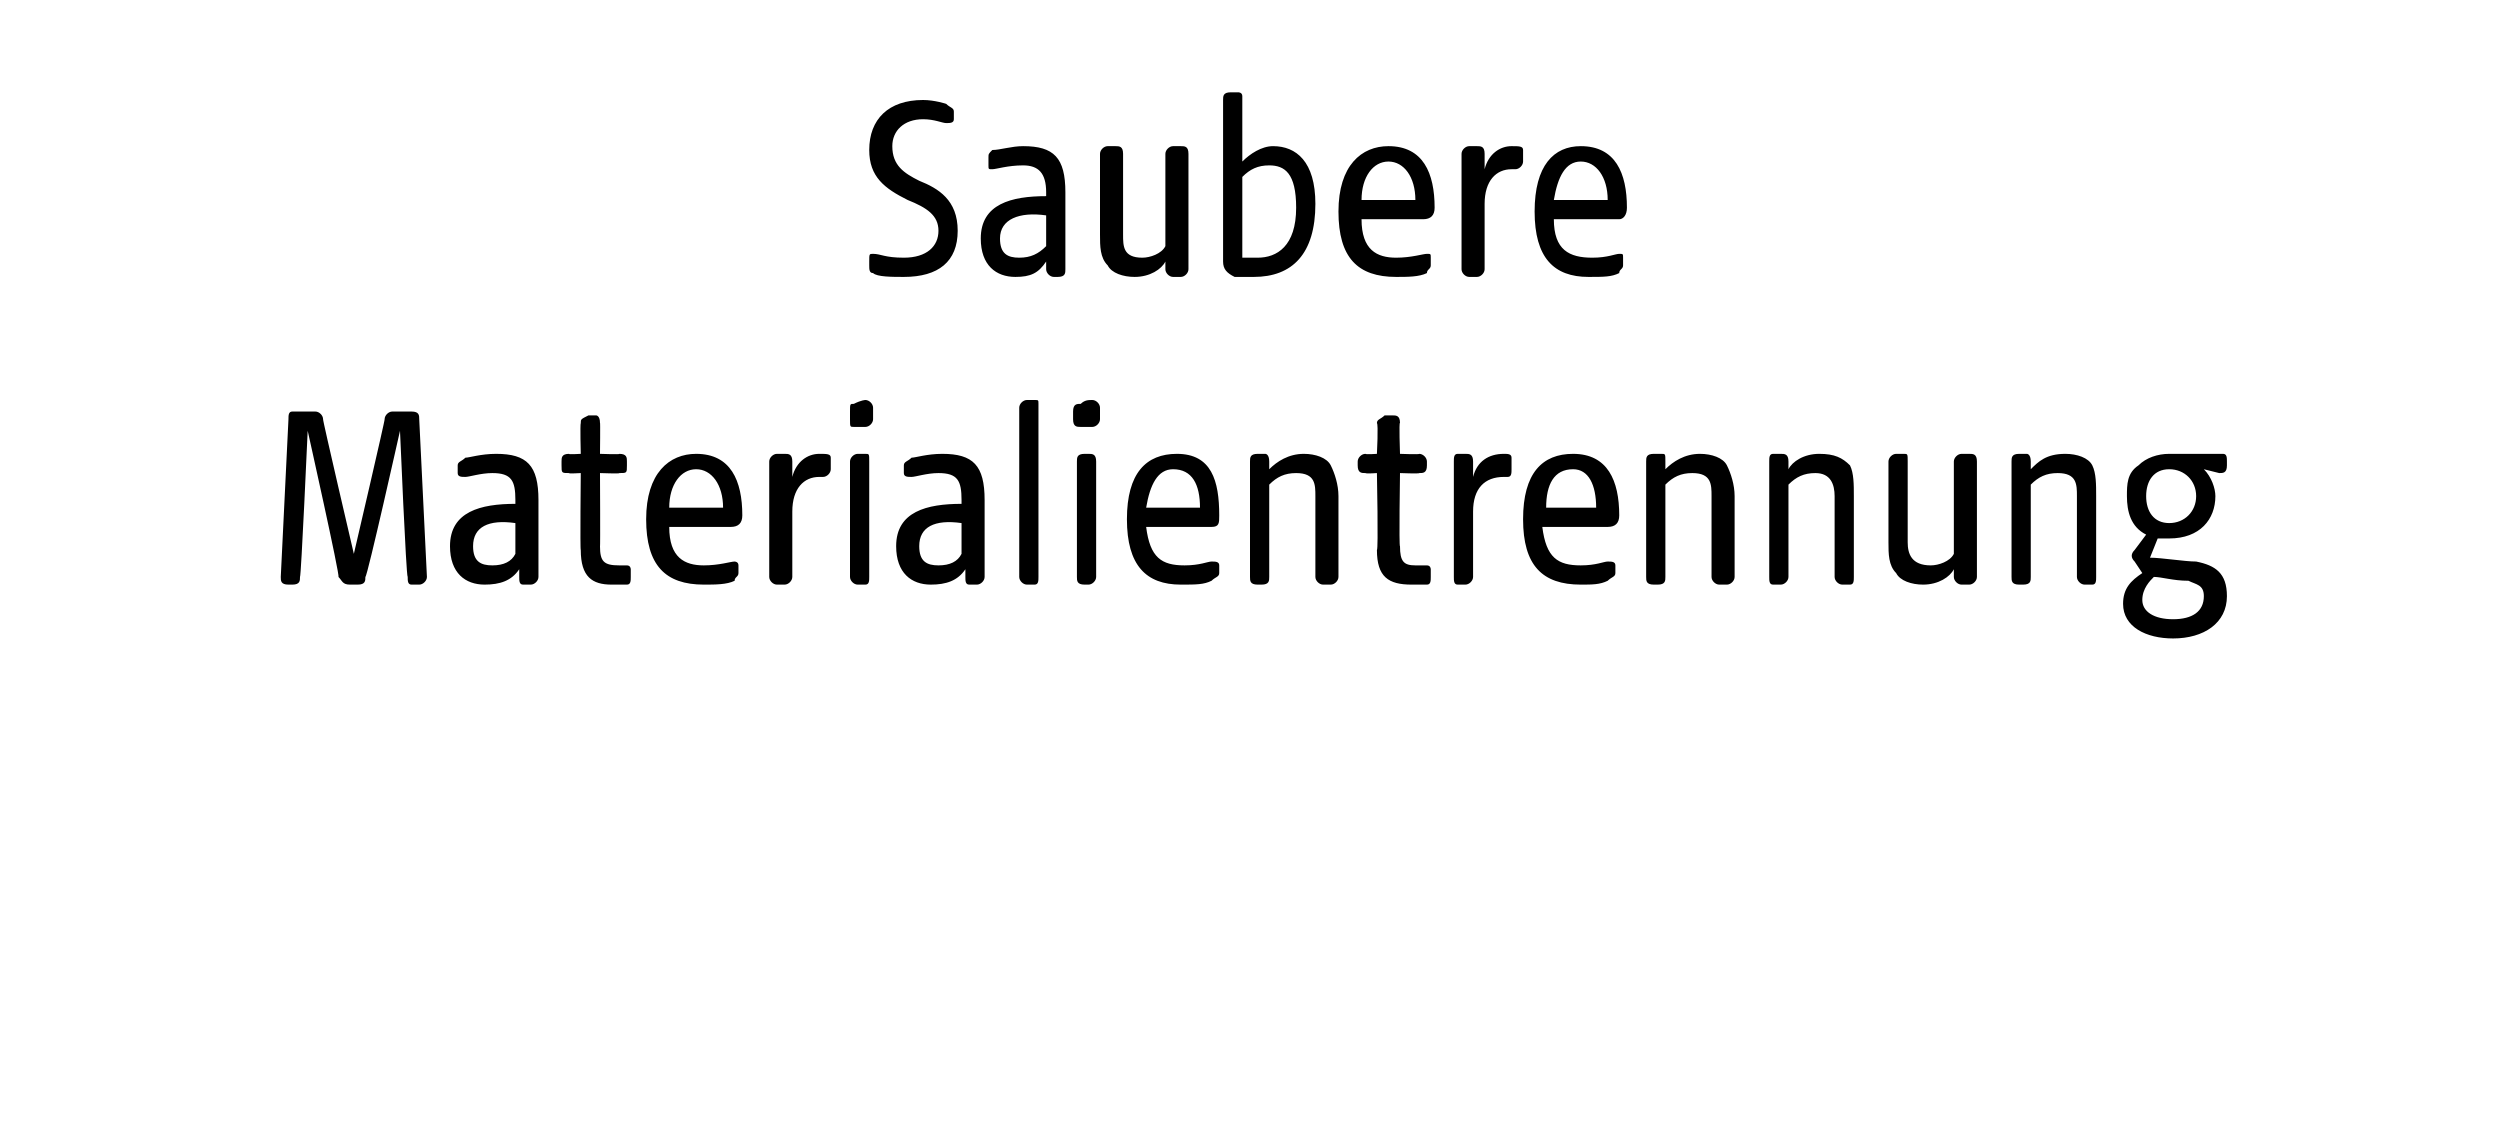
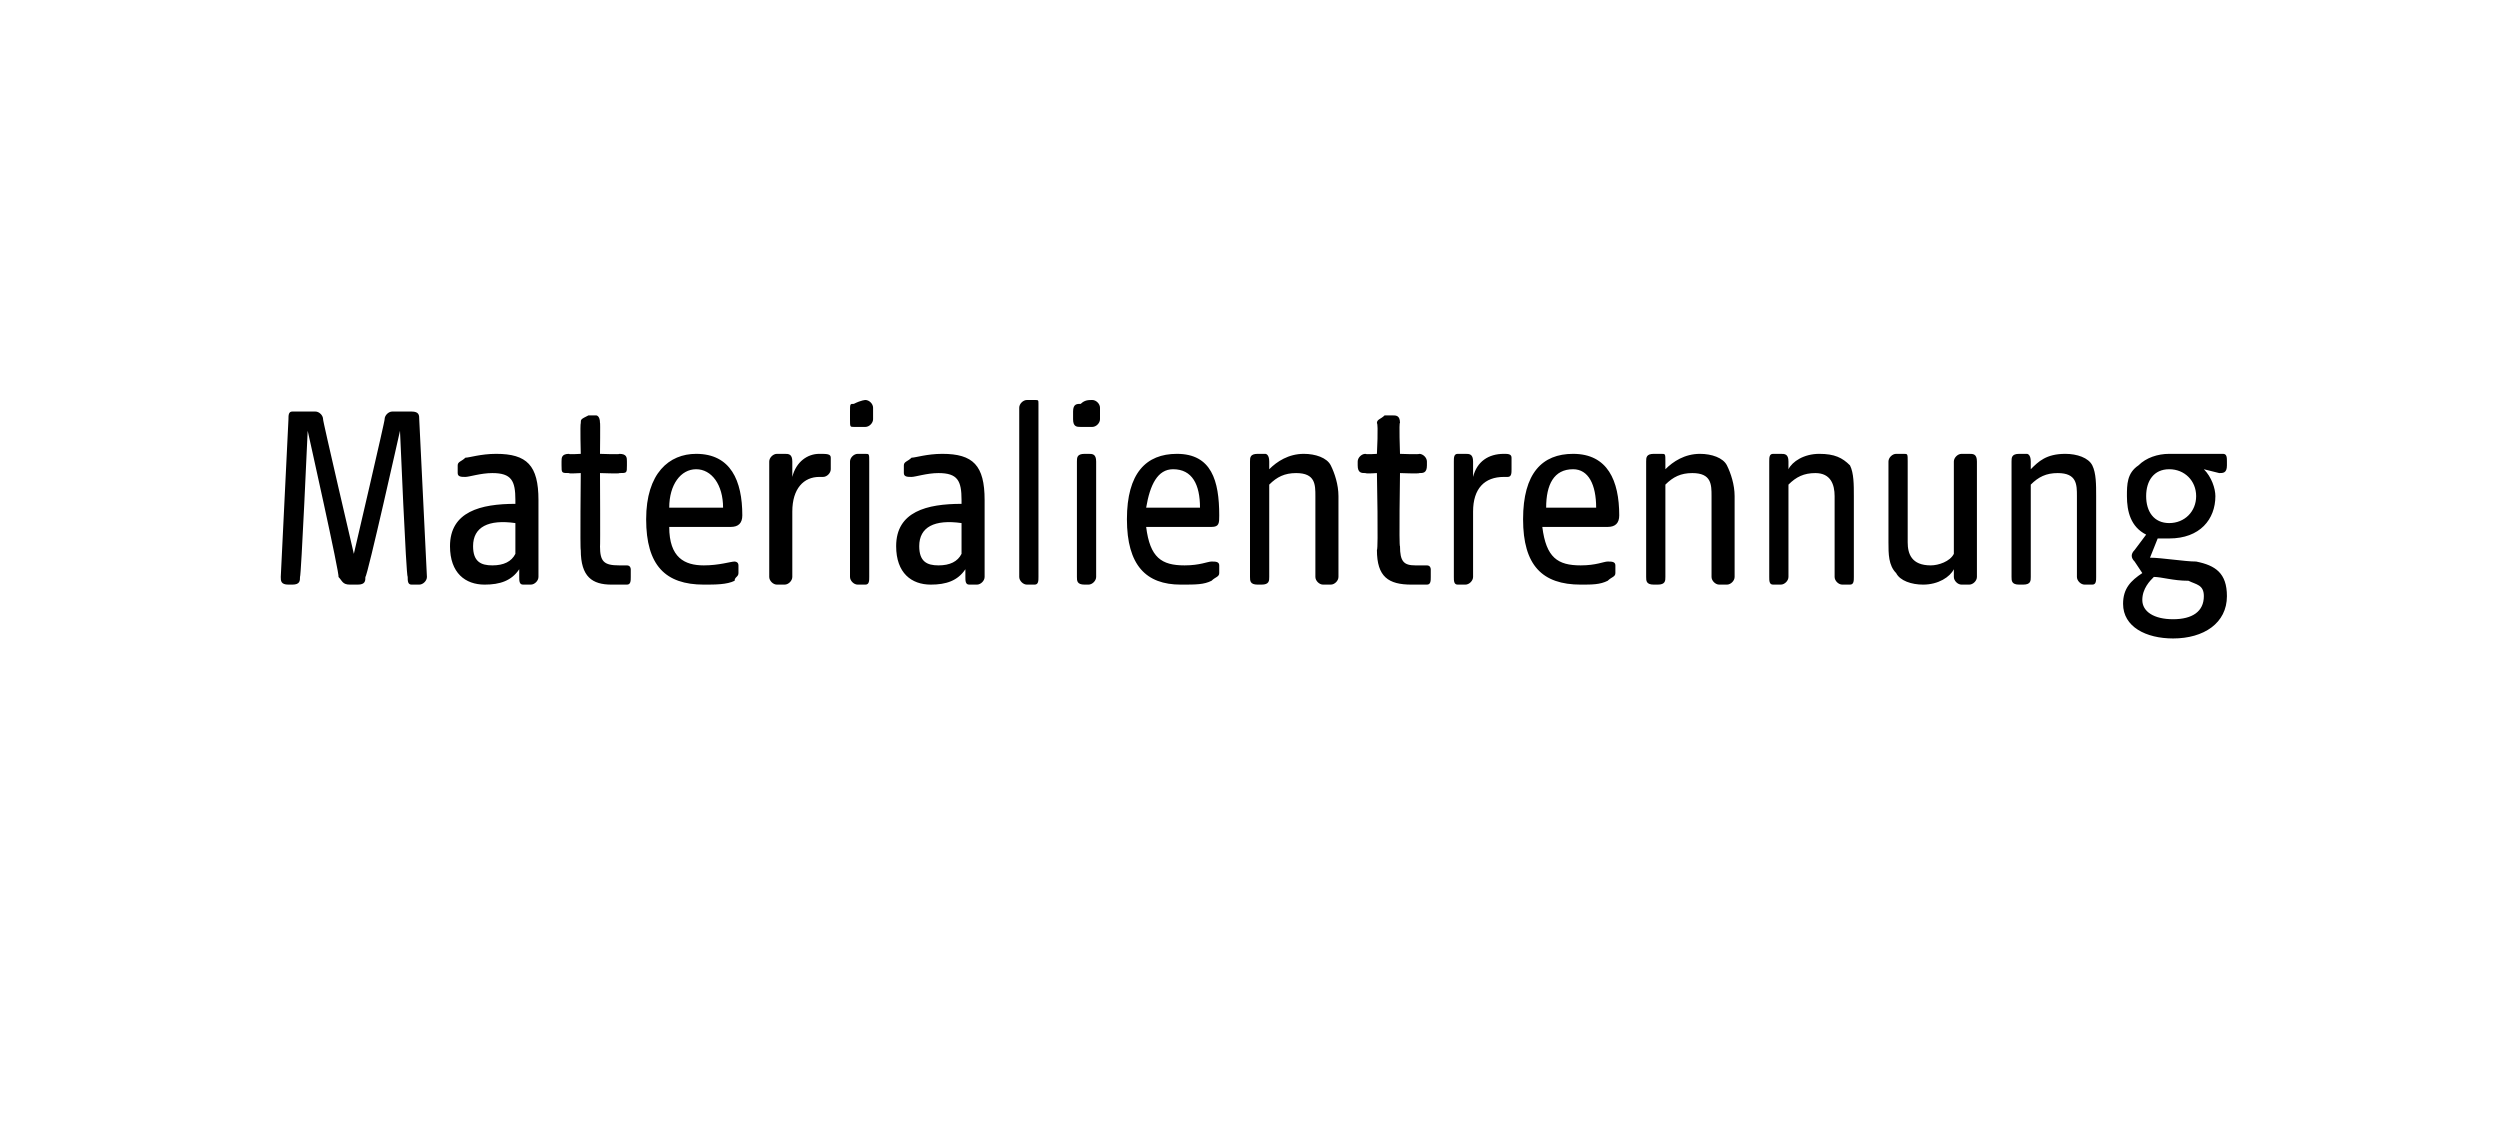
<svg xmlns="http://www.w3.org/2000/svg" version="1.1" width="65px" height="29.8px" viewBox="0 -2 65 29.8" style="top:-2px">
  <desc>SAUBERE MATERIALIENTRENNUNG</desc>
  <defs />
  <g id="Polygon53539">
    <path d="M 7.3 13 C 7.3 13 7.5 8.9 7.5 8.9 C 7.5 8.8 7.5 8.7 7.6 8.7 C 7.6 8.7 8.2 8.7 8.2 8.7 C 8.3 8.7 8.4 8.8 8.4 8.9 C 8.38 8.89 9.2 12.4 9.2 12.4 C 9.2 12.4 10.02 8.89 10 8.9 C 10 8.8 10.1 8.7 10.2 8.7 C 10.2 8.7 10.7 8.7 10.7 8.7 C 10.9 8.7 10.9 8.8 10.9 8.9 C 10.9 8.9 11.1 13 11.1 13 C 11.1 13.1 11 13.2 10.9 13.2 C 10.9 13.2 10.7 13.2 10.7 13.2 C 10.6 13.2 10.6 13.1 10.6 13 C 10.56 13 10.4 9.2 10.4 9.2 C 10.4 9.2 9.55 13 9.5 13 C 9.5 13.1 9.5 13.2 9.3 13.2 C 9.3 13.2 9.1 13.2 9.1 13.2 C 8.9 13.2 8.9 13.1 8.8 13 C 8.85 13 8 9.2 8 9.2 C 8 9.2 7.83 13 7.8 13 C 7.8 13.1 7.8 13.2 7.6 13.2 C 7.6 13.2 7.5 13.2 7.5 13.2 C 7.3 13.2 7.3 13.1 7.3 13 Z M 11.7 12.2 C 11.7 11.3 12.5 11.1 13.4 11.1 C 13.4 11.1 13.4 11 13.4 11 C 13.4 10.5 13.3 10.3 12.8 10.3 C 12.5 10.3 12.2 10.4 12.1 10.4 C 12 10.4 11.9 10.4 11.9 10.3 C 11.9 10.3 11.9 10.1 11.9 10.1 C 11.9 10 12 10 12.1 9.9 C 12.2 9.9 12.5 9.8 12.9 9.8 C 13.7 9.8 14 10.1 14 11 C 14 11 14 13 14 13 C 14 13.1 13.9 13.2 13.8 13.2 C 13.8 13.2 13.6 13.2 13.6 13.2 C 13.5 13.2 13.5 13.1 13.5 13 C 13.5 13 13.5 12.8 13.5 12.8 C 13.3 13.1 13 13.2 12.6 13.2 C 12.1 13.2 11.7 12.9 11.7 12.2 Z M 12.8 12.7 C 13.1 12.7 13.3 12.6 13.4 12.4 C 13.4 12.4 13.4 11.6 13.4 11.6 C 12.7 11.5 12.3 11.7 12.3 12.2 C 12.3 12.6 12.5 12.7 12.8 12.7 Z M 15.1 12.3 C 15.08 12.31 15.1 10.3 15.1 10.3 C 15.1 10.3 14.76 10.32 14.8 10.3 C 14.6 10.3 14.6 10.3 14.6 10.1 C 14.6 10.1 14.6 10 14.6 10 C 14.6 9.9 14.6 9.8 14.8 9.8 C 14.76 9.82 15.1 9.8 15.1 9.8 C 15.1 9.8 15.08 9.03 15.1 9 C 15.1 8.9 15.1 8.9 15.3 8.8 C 15.3 8.8 15.4 8.8 15.5 8.8 C 15.5 8.8 15.6 8.8 15.6 9 C 15.61 8.95 15.6 9.8 15.6 9.8 C 15.6 9.8 16.15 9.82 16.1 9.8 C 16.3 9.8 16.3 9.9 16.3 10 C 16.3 10 16.3 10.1 16.3 10.1 C 16.3 10.3 16.3 10.3 16.1 10.3 C 16.15 10.32 15.6 10.3 15.6 10.3 C 15.6 10.3 15.61 12.23 15.6 12.2 C 15.6 12.6 15.7 12.7 16.1 12.7 C 16.2 12.7 16.3 12.7 16.3 12.7 C 16.4 12.7 16.4 12.8 16.4 12.8 C 16.4 12.8 16.4 13 16.4 13 C 16.4 13.1 16.4 13.2 16.3 13.2 C 16.2 13.2 16.1 13.2 15.9 13.2 C 15.4 13.2 15.1 13 15.1 12.3 Z M 16.8 11.5 C 16.8 10.3 17.4 9.8 18.1 9.8 C 19 9.8 19.3 10.5 19.3 11.4 C 19.3 11.6 19.2 11.7 19 11.7 C 19 11.7 17.4 11.7 17.4 11.7 C 17.4 12.5 17.8 12.7 18.3 12.7 C 18.7 12.7 19 12.6 19.1 12.6 C 19.1 12.6 19.2 12.6 19.2 12.7 C 19.2 12.7 19.2 12.9 19.2 12.9 C 19.2 13 19.1 13 19.1 13.1 C 18.9 13.2 18.6 13.2 18.3 13.2 C 17.3 13.2 16.8 12.7 16.8 11.5 Z M 18.8 11.2 C 18.8 10.6 18.5 10.2 18.1 10.2 C 17.7 10.2 17.4 10.6 17.4 11.2 C 17.4 11.2 18.8 11.2 18.8 11.2 Z M 20 13 C 20 13 20 10 20 10 C 20 9.9 20.1 9.8 20.2 9.8 C 20.3 9.8 20.4 9.8 20.4 9.8 C 20.5 9.8 20.6 9.8 20.6 10 C 20.6 10 20.6 10.4 20.6 10.4 C 20.7 10 21 9.8 21.3 9.8 C 21.5 9.8 21.6 9.8 21.6 9.9 C 21.6 9.9 21.6 10.2 21.6 10.2 C 21.6 10.3 21.5 10.4 21.4 10.4 C 21.4 10.4 21.3 10.4 21.3 10.4 C 20.9 10.4 20.6 10.7 20.6 11.3 C 20.6 11.3 20.6 13 20.6 13 C 20.6 13.1 20.5 13.2 20.4 13.2 C 20.4 13.2 20.2 13.2 20.2 13.2 C 20.1 13.2 20 13.1 20 13 Z M 22.1 13 C 22.1 13 22.1 10 22.1 10 C 22.1 9.9 22.2 9.8 22.3 9.8 C 22.4 9.8 22.5 9.8 22.5 9.8 C 22.6 9.8 22.6 9.8 22.6 10 C 22.6 10 22.6 13 22.6 13 C 22.6 13.1 22.6 13.2 22.5 13.2 C 22.5 13.2 22.3 13.2 22.3 13.2 C 22.2 13.2 22.1 13.1 22.1 13 Z M 22.1 8.7 C 22.1 8.5 22.1 8.5 22.2 8.5 C 22.4 8.4 22.5 8.4 22.5 8.4 C 22.6 8.4 22.7 8.5 22.7 8.6 C 22.7 8.6 22.7 8.9 22.7 8.9 C 22.7 9 22.6 9.1 22.5 9.1 C 22.4 9.1 22.3 9.1 22.2 9.1 C 22.1 9.1 22.1 9.1 22.1 8.9 C 22.1 8.9 22.1 8.7 22.1 8.7 Z M 23.3 12.2 C 23.3 11.3 24.1 11.1 25 11.1 C 25 11.1 25 11 25 11 C 25 10.5 24.9 10.3 24.4 10.3 C 24.1 10.3 23.8 10.4 23.7 10.4 C 23.6 10.4 23.5 10.4 23.5 10.3 C 23.5 10.3 23.5 10.1 23.5 10.1 C 23.5 10 23.6 10 23.7 9.9 C 23.8 9.9 24.1 9.8 24.5 9.8 C 25.3 9.8 25.6 10.1 25.6 11 C 25.6 11 25.6 13 25.6 13 C 25.6 13.1 25.5 13.2 25.4 13.2 C 25.4 13.2 25.2 13.2 25.2 13.2 C 25.1 13.2 25.1 13.1 25.1 13 C 25.1 13 25.1 12.8 25.1 12.8 C 24.9 13.1 24.6 13.2 24.2 13.2 C 23.7 13.2 23.3 12.9 23.3 12.2 Z M 24.4 12.7 C 24.7 12.7 24.9 12.6 25 12.4 C 25 12.4 25 11.6 25 11.6 C 24.3 11.5 23.9 11.7 23.9 12.2 C 23.9 12.6 24.1 12.7 24.4 12.7 Z M 26.5 13 C 26.5 13 26.5 8.6 26.5 8.6 C 26.5 8.5 26.6 8.4 26.7 8.4 C 26.8 8.4 26.9 8.4 26.9 8.4 C 27 8.4 27 8.4 27 8.5 C 27 8.5 27 13 27 13 C 27 13.1 27 13.2 26.9 13.2 C 26.9 13.2 26.7 13.2 26.7 13.2 C 26.6 13.2 26.5 13.1 26.5 13 Z M 28 13 C 28 13 28 10 28 10 C 28 9.9 28 9.8 28.2 9.8 C 28.3 9.8 28.3 9.8 28.3 9.8 C 28.4 9.8 28.5 9.8 28.5 10 C 28.5 10 28.5 13 28.5 13 C 28.5 13.1 28.4 13.2 28.3 13.2 C 28.3 13.2 28.2 13.2 28.2 13.2 C 28 13.2 28 13.1 28 13 Z M 27.9 8.7 C 27.9 8.5 28 8.5 28.1 8.5 C 28.2 8.4 28.3 8.4 28.4 8.4 C 28.5 8.4 28.6 8.5 28.6 8.6 C 28.6 8.6 28.6 8.9 28.6 8.9 C 28.6 9 28.5 9.1 28.4 9.1 C 28.2 9.1 28.1 9.1 28.1 9.1 C 28 9.1 27.9 9.1 27.9 8.9 C 27.9 8.9 27.9 8.7 27.9 8.7 Z M 29.3 11.5 C 29.3 10.3 29.8 9.8 30.6 9.8 C 31.5 9.8 31.7 10.5 31.7 11.4 C 31.7 11.6 31.7 11.7 31.5 11.7 C 31.5 11.7 29.8 11.7 29.8 11.7 C 29.9 12.5 30.2 12.7 30.8 12.7 C 31.2 12.7 31.4 12.6 31.5 12.6 C 31.6 12.6 31.7 12.6 31.7 12.7 C 31.7 12.7 31.7 12.9 31.7 12.9 C 31.7 13 31.6 13 31.5 13.1 C 31.3 13.2 31.1 13.2 30.7 13.2 C 29.8 13.2 29.3 12.7 29.3 11.5 Z M 31.2 11.2 C 31.2 10.6 31 10.2 30.5 10.2 C 30.1 10.2 29.9 10.6 29.8 11.2 C 29.8 11.2 31.2 11.2 31.2 11.2 Z M 32.5 13 C 32.5 13 32.5 10 32.5 10 C 32.5 9.9 32.5 9.8 32.7 9.8 C 32.8 9.8 32.8 9.8 32.9 9.8 C 32.9 9.8 33 9.8 33 10 C 33 10 33 10.2 33 10.2 C 33.2 10 33.5 9.8 33.9 9.8 C 34.2 9.8 34.5 9.9 34.6 10.1 C 34.7 10.3 34.8 10.6 34.8 10.9 C 34.8 10.9 34.8 13 34.8 13 C 34.8 13.1 34.7 13.2 34.6 13.2 C 34.6 13.2 34.4 13.2 34.4 13.2 C 34.3 13.2 34.2 13.1 34.2 13 C 34.2 13 34.2 10.9 34.2 10.9 C 34.2 10.6 34.2 10.3 33.7 10.3 C 33.4 10.3 33.2 10.4 33 10.6 C 33 10.6 33 13 33 13 C 33 13.1 33 13.2 32.8 13.2 C 32.8 13.2 32.7 13.2 32.7 13.2 C 32.5 13.2 32.5 13.1 32.5 13 Z M 35.8 12.3 C 35.84 12.31 35.8 10.3 35.8 10.3 C 35.8 10.3 35.52 10.32 35.5 10.3 C 35.4 10.3 35.3 10.3 35.3 10.1 C 35.3 10.1 35.3 10 35.3 10 C 35.3 9.9 35.4 9.8 35.5 9.8 C 35.52 9.82 35.8 9.8 35.8 9.8 C 35.8 9.8 35.84 9.03 35.8 9 C 35.8 8.9 35.9 8.9 36 8.8 C 36.1 8.8 36.2 8.8 36.2 8.8 C 36.3 8.8 36.4 8.8 36.4 9 C 36.37 8.95 36.4 9.8 36.4 9.8 C 36.4 9.8 36.91 9.82 36.9 9.8 C 37 9.8 37.1 9.9 37.1 10 C 37.1 10 37.1 10.1 37.1 10.1 C 37.1 10.3 37 10.3 36.9 10.3 C 36.91 10.32 36.4 10.3 36.4 10.3 C 36.4 10.3 36.37 12.23 36.4 12.2 C 36.4 12.6 36.5 12.7 36.8 12.7 C 37 12.7 37 12.7 37.1 12.7 C 37.2 12.7 37.2 12.8 37.2 12.8 C 37.2 12.8 37.2 13 37.2 13 C 37.2 13.1 37.2 13.2 37.1 13.2 C 37 13.2 36.8 13.2 36.7 13.2 C 36.1 13.2 35.8 13 35.8 12.3 Z M 37.8 13 C 37.8 13 37.8 10 37.8 10 C 37.8 9.9 37.8 9.8 37.9 9.8 C 38.1 9.8 38.1 9.8 38.1 9.8 C 38.2 9.8 38.3 9.8 38.3 10 C 38.3 10 38.3 10.4 38.3 10.4 C 38.4 10 38.7 9.8 39.1 9.8 C 39.2 9.8 39.3 9.8 39.3 9.9 C 39.3 9.9 39.3 10.2 39.3 10.2 C 39.3 10.3 39.3 10.4 39.2 10.4 C 39.2 10.4 39.1 10.4 39.1 10.4 C 38.6 10.4 38.3 10.7 38.3 11.3 C 38.3 11.3 38.3 13 38.3 13 C 38.3 13.1 38.2 13.2 38.1 13.2 C 38.1 13.2 37.9 13.2 37.9 13.2 C 37.8 13.2 37.8 13.1 37.8 13 Z M 39.6 11.5 C 39.6 10.3 40.1 9.8 40.9 9.8 C 41.8 9.8 42.1 10.5 42.1 11.4 C 42.1 11.6 42 11.7 41.8 11.7 C 41.8 11.7 40.1 11.7 40.1 11.7 C 40.2 12.5 40.5 12.7 41.1 12.7 C 41.5 12.7 41.7 12.6 41.8 12.6 C 41.9 12.6 42 12.6 42 12.7 C 42 12.7 42 12.9 42 12.9 C 42 13 41.9 13 41.8 13.1 C 41.6 13.2 41.4 13.2 41.1 13.2 C 40.1 13.2 39.6 12.7 39.6 11.5 Z M 41.5 11.2 C 41.5 10.6 41.3 10.2 40.9 10.2 C 40.4 10.2 40.2 10.6 40.2 11.2 C 40.2 11.2 41.5 11.2 41.5 11.2 Z M 42.8 13 C 42.8 13 42.8 10 42.8 10 C 42.8 9.9 42.8 9.8 43 9.8 C 43.1 9.8 43.1 9.8 43.2 9.8 C 43.3 9.8 43.3 9.8 43.3 10 C 43.3 10 43.3 10.2 43.3 10.2 C 43.5 10 43.8 9.8 44.2 9.8 C 44.5 9.8 44.8 9.9 44.9 10.1 C 45 10.3 45.1 10.6 45.1 10.9 C 45.1 10.9 45.1 13 45.1 13 C 45.1 13.1 45 13.2 44.9 13.2 C 44.9 13.2 44.7 13.2 44.7 13.2 C 44.6 13.2 44.5 13.1 44.5 13 C 44.5 13 44.5 10.9 44.5 10.9 C 44.5 10.6 44.5 10.3 44 10.3 C 43.7 10.3 43.5 10.4 43.3 10.6 C 43.3 10.6 43.3 13 43.3 13 C 43.3 13.1 43.3 13.2 43.1 13.2 C 43.1 13.2 43 13.2 43 13.2 C 42.8 13.2 42.8 13.1 42.8 13 Z M 46 13 C 46 13 46 10 46 10 C 46 9.9 46 9.8 46.1 9.8 C 46.3 9.8 46.3 9.8 46.3 9.8 C 46.4 9.8 46.5 9.8 46.5 10 C 46.5 10 46.5 10.2 46.5 10.2 C 46.6 10 46.9 9.8 47.3 9.8 C 47.7 9.8 47.9 9.9 48.1 10.1 C 48.2 10.3 48.2 10.6 48.2 10.9 C 48.2 10.9 48.2 13 48.2 13 C 48.2 13.1 48.2 13.2 48.1 13.2 C 48.1 13.2 47.9 13.2 47.9 13.2 C 47.8 13.2 47.7 13.1 47.7 13 C 47.7 13 47.7 10.9 47.7 10.9 C 47.7 10.6 47.6 10.3 47.2 10.3 C 46.9 10.3 46.7 10.4 46.5 10.6 C 46.5 10.6 46.5 13 46.5 13 C 46.5 13.1 46.4 13.2 46.3 13.2 C 46.3 13.2 46.1 13.2 46.1 13.2 C 46 13.2 46 13.1 46 13 Z M 49.3 12.9 C 49.1 12.7 49.1 12.4 49.1 12.1 C 49.1 12.1 49.1 10 49.1 10 C 49.1 9.9 49.2 9.8 49.3 9.8 C 49.4 9.8 49.5 9.8 49.5 9.8 C 49.6 9.8 49.6 9.8 49.6 10 C 49.6 10 49.6 12.1 49.6 12.1 C 49.6 12.4 49.7 12.7 50.2 12.7 C 50.4 12.7 50.7 12.6 50.8 12.4 C 50.8 12.4 50.8 10 50.8 10 C 50.8 9.9 50.9 9.8 51 9.8 C 51.1 9.8 51.2 9.8 51.2 9.8 C 51.3 9.8 51.4 9.8 51.4 10 C 51.4 10 51.4 13 51.4 13 C 51.4 13.1 51.3 13.2 51.2 13.2 C 51.2 13.2 51 13.2 51 13.2 C 50.9 13.2 50.8 13.1 50.8 13 C 50.8 13 50.8 12.8 50.8 12.8 C 50.7 13 50.4 13.2 50 13.2 C 49.7 13.2 49.4 13.1 49.3 12.9 Z M 52.3 13 C 52.3 13 52.3 10 52.3 10 C 52.3 9.9 52.3 9.8 52.5 9.8 C 52.6 9.8 52.6 9.8 52.7 9.8 C 52.7 9.8 52.8 9.8 52.8 10 C 52.8 10 52.8 10.2 52.8 10.2 C 53 10 53.2 9.8 53.7 9.8 C 54 9.8 54.3 9.9 54.4 10.1 C 54.5 10.3 54.5 10.6 54.5 10.9 C 54.5 10.9 54.5 13 54.5 13 C 54.5 13.1 54.5 13.2 54.4 13.2 C 54.4 13.2 54.2 13.2 54.2 13.2 C 54.1 13.2 54 13.1 54 13 C 54 13 54 10.9 54 10.9 C 54 10.6 54 10.3 53.5 10.3 C 53.2 10.3 53 10.4 52.8 10.6 C 52.8 10.6 52.8 13 52.8 13 C 52.8 13.1 52.8 13.2 52.6 13.2 C 52.6 13.2 52.5 13.2 52.5 13.2 C 52.3 13.2 52.3 13.1 52.3 13 Z M 55.2 13.7 C 55.2 13.3 55.4 13.1 55.7 12.9 C 55.7 12.9 55.5 12.6 55.5 12.6 C 55.4 12.5 55.4 12.4 55.5 12.3 C 55.5 12.3 55.8 11.9 55.8 11.9 C 55.4 11.7 55.3 11.3 55.3 10.9 C 55.3 10.6 55.3 10.3 55.6 10.1 C 55.8 9.9 56.1 9.8 56.4 9.8 C 56.4 9.8 57.8 9.8 57.8 9.8 C 57.9 9.8 57.9 9.9 57.9 10 C 57.9 10 57.9 10.1 57.9 10.1 C 57.9 10.3 57.8 10.3 57.7 10.3 C 57.7 10.3 57.3 10.2 57.3 10.2 C 57.5 10.4 57.6 10.7 57.6 10.9 C 57.6 11.5 57.2 12 56.4 12 C 56.3 12 56.2 12 56.1 12 C 56.1 12 55.9 12.5 55.9 12.5 C 56.2 12.5 56.8 12.6 57.1 12.6 C 57.6 12.7 57.9 12.9 57.9 13.5 C 57.9 14.2 57.3 14.6 56.5 14.6 C 55.8 14.6 55.2 14.3 55.2 13.7 Z M 56.5 14.1 C 57 14.1 57.3 13.9 57.3 13.5 C 57.3 13.2 57.1 13.2 56.9 13.1 C 56.5 13.1 56.2 13 56 13 C 55.9 13.1 55.7 13.3 55.7 13.6 C 55.7 13.9 56 14.1 56.5 14.1 Z M 56.4 11.6 C 56.8 11.6 57.1 11.3 57.1 10.9 C 57.1 10.5 56.8 10.2 56.4 10.2 C 56 10.2 55.8 10.5 55.8 10.9 C 55.8 11.3 56 11.6 56.4 11.6 Z " stroke="none" fill="#000" />
  </g>
  <g id="Polygon53538">
-     <path d="M 22.7 5.1 C 22.6 5.1 22.6 5 22.6 4.9 C 22.6 4.9 22.6 4.8 22.6 4.8 C 22.6 4.6 22.6 4.6 22.7 4.6 C 22.9 4.6 23 4.7 23.5 4.7 C 24.1 4.7 24.4 4.4 24.4 4 C 24.4 3.6 24.1 3.4 23.6 3.2 C 23 2.9 22.6 2.6 22.6 1.9 C 22.6 1.1 23.1 0.6 24 0.6 C 24.3 0.6 24.6 0.7 24.6 0.7 C 24.7 0.8 24.8 0.8 24.8 0.9 C 24.8 0.9 24.8 1.1 24.8 1.1 C 24.8 1.2 24.7 1.2 24.6 1.2 C 24.5 1.2 24.3 1.1 24 1.1 C 23.5 1.1 23.2 1.4 23.2 1.8 C 23.2 2.3 23.5 2.5 23.9 2.7 C 24.4 2.9 24.9 3.2 24.9 4 C 24.9 4.8 24.4 5.2 23.5 5.2 C 23.2 5.2 22.8 5.2 22.7 5.1 Z M 25.5 4.2 C 25.5 3.3 26.3 3.1 27.2 3.1 C 27.2 3.1 27.2 3 27.2 3 C 27.2 2.5 27 2.3 26.6 2.3 C 26.2 2.3 25.9 2.4 25.8 2.4 C 25.7 2.4 25.7 2.4 25.7 2.3 C 25.7 2.3 25.7 2.1 25.7 2.1 C 25.7 2 25.7 2 25.8 1.9 C 26 1.9 26.3 1.8 26.6 1.8 C 27.4 1.8 27.7 2.1 27.7 3 C 27.7 3 27.7 5 27.7 5 C 27.7 5.1 27.7 5.2 27.5 5.2 C 27.5 5.2 27.4 5.2 27.4 5.2 C 27.3 5.2 27.2 5.1 27.2 5 C 27.2 5 27.2 4.8 27.2 4.8 C 27 5.1 26.8 5.2 26.4 5.2 C 25.9 5.2 25.5 4.9 25.5 4.2 Z M 26.5 4.7 C 26.8 4.7 27 4.6 27.2 4.4 C 27.2 4.4 27.2 3.6 27.2 3.6 C 26.5 3.5 26 3.7 26 4.2 C 26 4.6 26.2 4.7 26.5 4.7 Z M 28.8 4.9 C 28.6 4.7 28.6 4.4 28.6 4.1 C 28.6 4.1 28.6 2 28.6 2 C 28.6 1.9 28.7 1.8 28.8 1.8 C 28.9 1.8 29 1.8 29 1.8 C 29.1 1.8 29.2 1.8 29.2 2 C 29.2 2 29.2 4.1 29.2 4.1 C 29.2 4.4 29.2 4.7 29.7 4.7 C 29.9 4.7 30.2 4.6 30.3 4.4 C 30.3 4.4 30.3 2 30.3 2 C 30.3 1.9 30.4 1.8 30.5 1.8 C 30.6 1.8 30.7 1.8 30.7 1.8 C 30.8 1.8 30.9 1.8 30.9 2 C 30.9 2 30.9 5 30.9 5 C 30.9 5.1 30.8 5.2 30.7 5.2 C 30.7 5.2 30.5 5.2 30.5 5.2 C 30.4 5.2 30.3 5.1 30.3 5 C 30.3 5 30.3 4.8 30.3 4.8 C 30.2 5 29.9 5.2 29.5 5.2 C 29.2 5.2 28.9 5.1 28.8 4.9 Z M 32.1 5.2 C 31.9 5.1 31.8 5 31.8 4.8 C 31.8 4.8 31.8 0.6 31.8 0.6 C 31.8 0.5 31.8 0.4 32 0.4 C 32.1 0.4 32.1 0.4 32.2 0.4 C 32.2 0.4 32.3 0.4 32.3 0.5 C 32.3 0.5 32.3 2.2 32.3 2.2 C 32.5 2 32.8 1.8 33.1 1.8 C 33.7 1.8 34.2 2.2 34.2 3.3 C 34.2 4.6 33.6 5.2 32.6 5.2 C 32.5 5.2 32.3 5.2 32.1 5.2 Z M 32.7 4.7 C 33.2 4.7 33.7 4.4 33.7 3.4 C 33.7 2.5 33.4 2.3 33 2.3 C 32.7 2.3 32.5 2.4 32.3 2.6 C 32.3 2.6 32.3 4.7 32.3 4.7 C 32.4 4.7 32.5 4.7 32.7 4.7 Z M 34.8 3.5 C 34.8 2.3 35.4 1.8 36.1 1.8 C 37 1.8 37.3 2.5 37.3 3.4 C 37.3 3.6 37.2 3.7 37 3.7 C 37 3.7 35.4 3.7 35.4 3.7 C 35.4 4.5 35.8 4.7 36.3 4.7 C 36.7 4.7 37 4.6 37.1 4.6 C 37.2 4.6 37.2 4.6 37.2 4.7 C 37.2 4.7 37.2 4.9 37.2 4.9 C 37.2 5 37.1 5 37.1 5.1 C 36.9 5.2 36.6 5.2 36.3 5.2 C 35.3 5.2 34.8 4.7 34.8 3.5 Z M 36.8 3.2 C 36.8 2.6 36.5 2.2 36.1 2.2 C 35.7 2.2 35.4 2.6 35.4 3.2 C 35.4 3.2 36.8 3.2 36.8 3.2 Z M 38 5 C 38 5 38 2 38 2 C 38 1.9 38.1 1.8 38.2 1.8 C 38.3 1.8 38.4 1.8 38.4 1.8 C 38.5 1.8 38.6 1.8 38.6 2 C 38.6 2 38.6 2.4 38.6 2.4 C 38.7 2 39 1.8 39.3 1.8 C 39.5 1.8 39.6 1.8 39.6 1.9 C 39.6 1.9 39.6 2.2 39.6 2.2 C 39.6 2.3 39.5 2.4 39.4 2.4 C 39.4 2.4 39.3 2.4 39.3 2.4 C 38.9 2.4 38.6 2.7 38.6 3.3 C 38.6 3.3 38.6 5 38.6 5 C 38.6 5.1 38.5 5.2 38.4 5.2 C 38.4 5.2 38.2 5.2 38.2 5.2 C 38.1 5.2 38 5.1 38 5 Z M 39.9 3.5 C 39.9 2.3 40.4 1.8 41.1 1.8 C 42 1.8 42.3 2.5 42.3 3.4 C 42.3 3.6 42.2 3.7 42.1 3.7 C 42.1 3.7 40.4 3.7 40.4 3.7 C 40.4 4.5 40.8 4.7 41.4 4.7 C 41.8 4.7 42 4.6 42.1 4.6 C 42.2 4.6 42.2 4.6 42.2 4.7 C 42.2 4.7 42.2 4.9 42.2 4.9 C 42.2 5 42.1 5 42.1 5.1 C 41.9 5.2 41.7 5.2 41.3 5.2 C 40.4 5.2 39.9 4.7 39.9 3.5 Z M 41.8 3.2 C 41.8 2.6 41.5 2.2 41.1 2.2 C 40.7 2.2 40.5 2.6 40.4 3.2 C 40.4 3.2 41.8 3.2 41.8 3.2 Z " stroke="none" fill="#000" />
-   </g>
+     </g>
</svg>